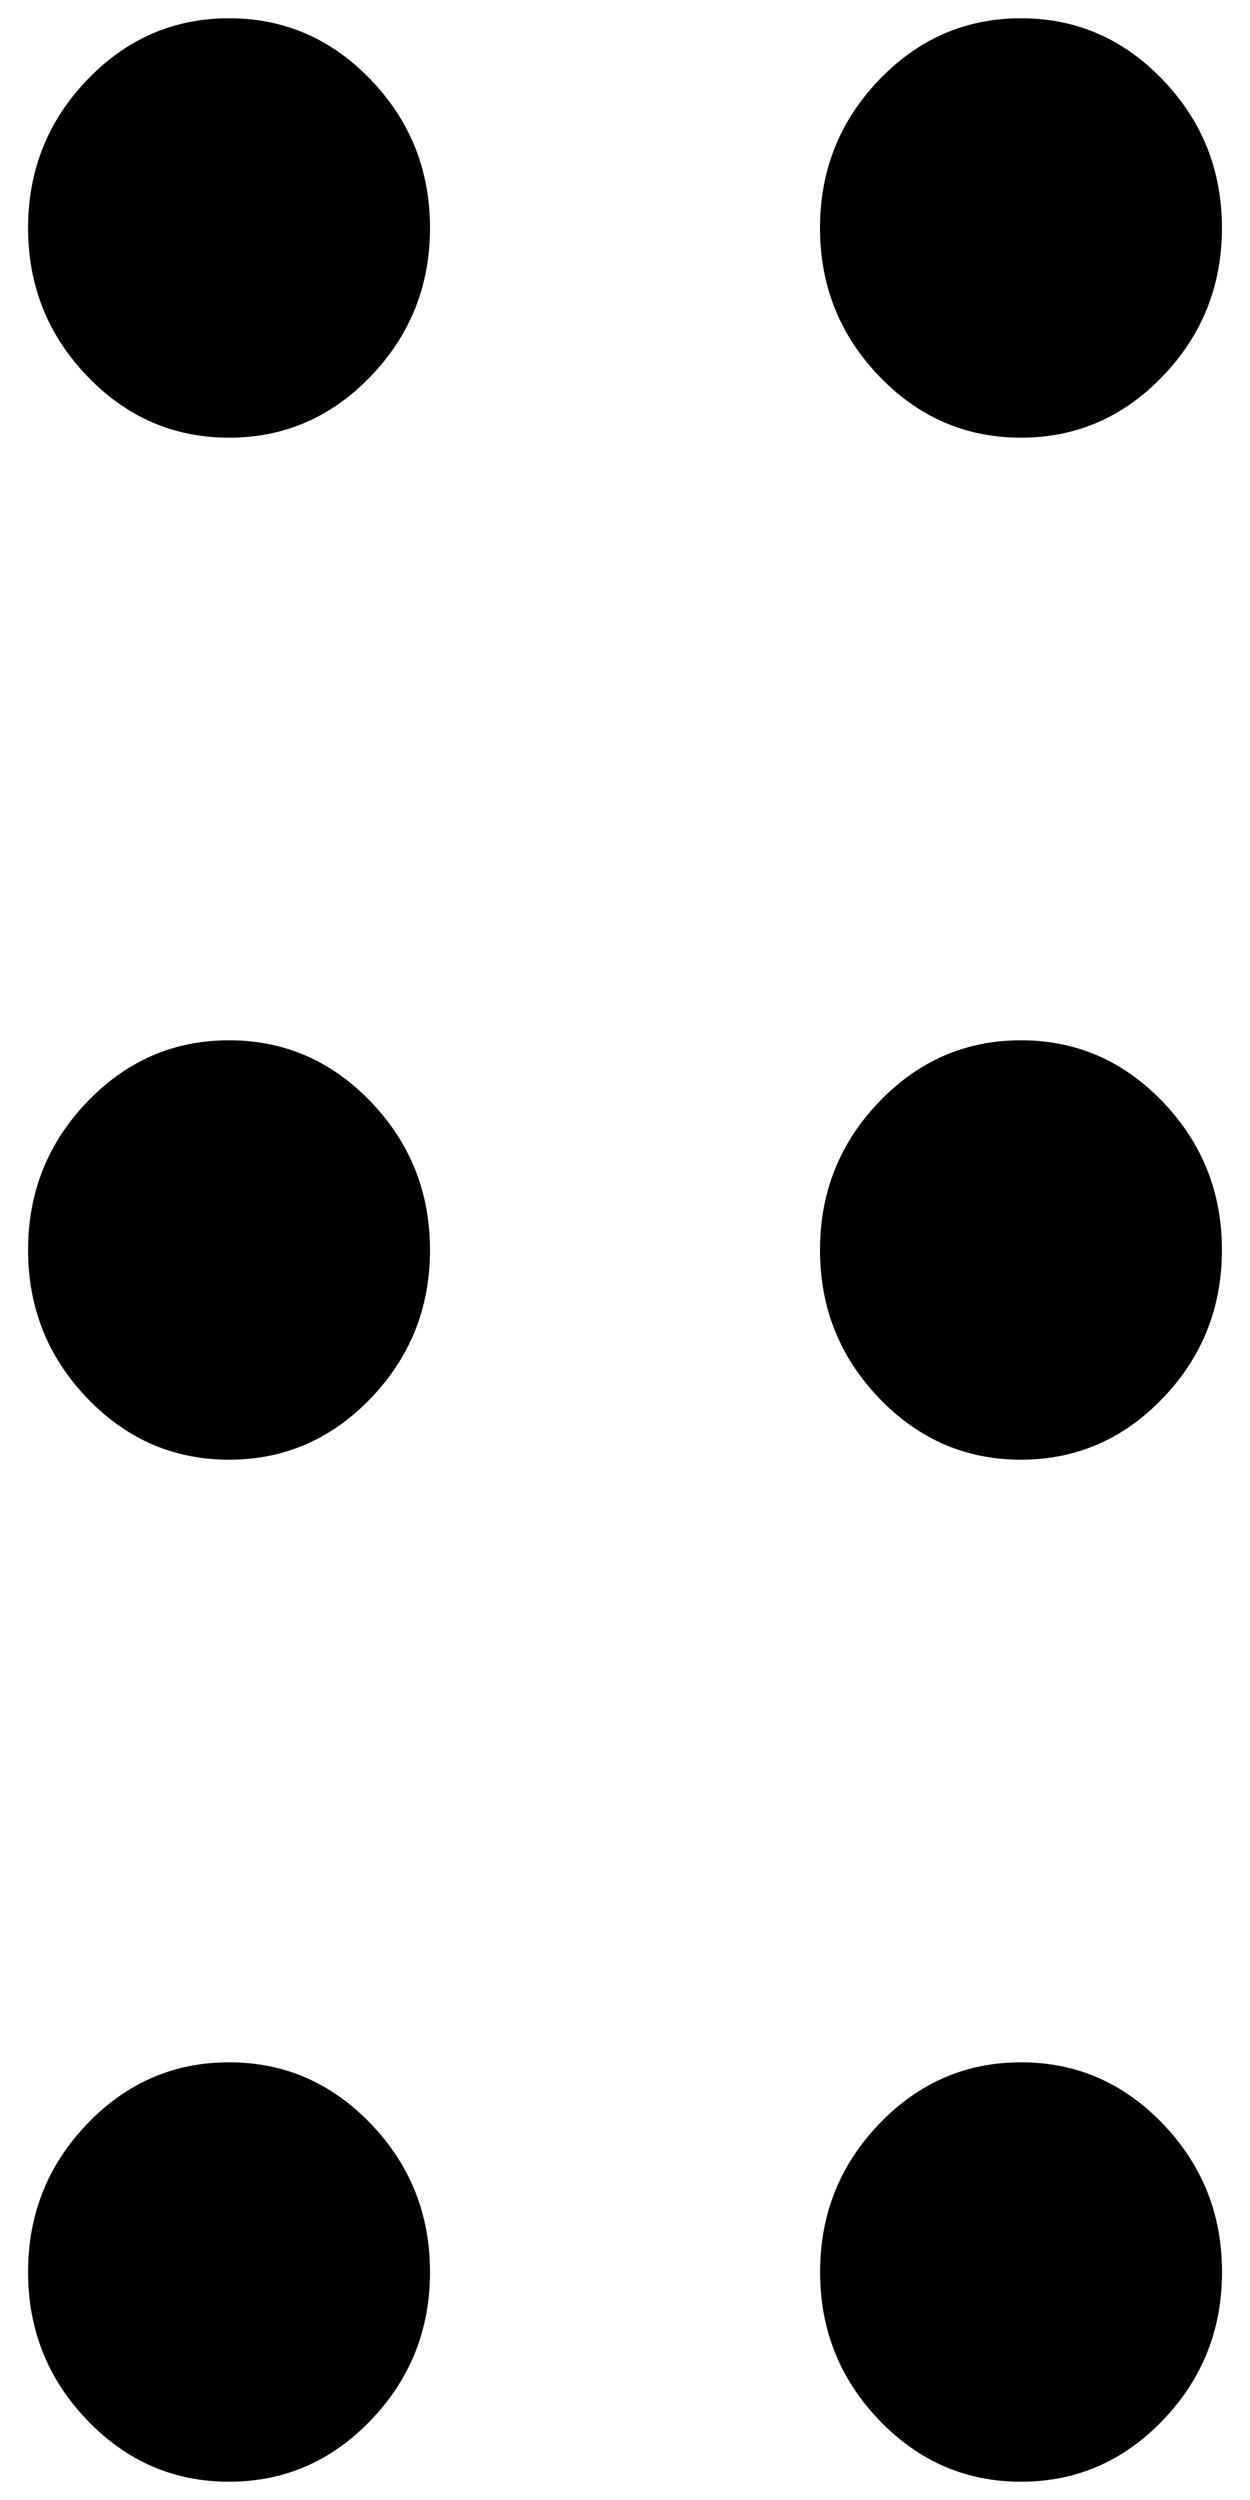
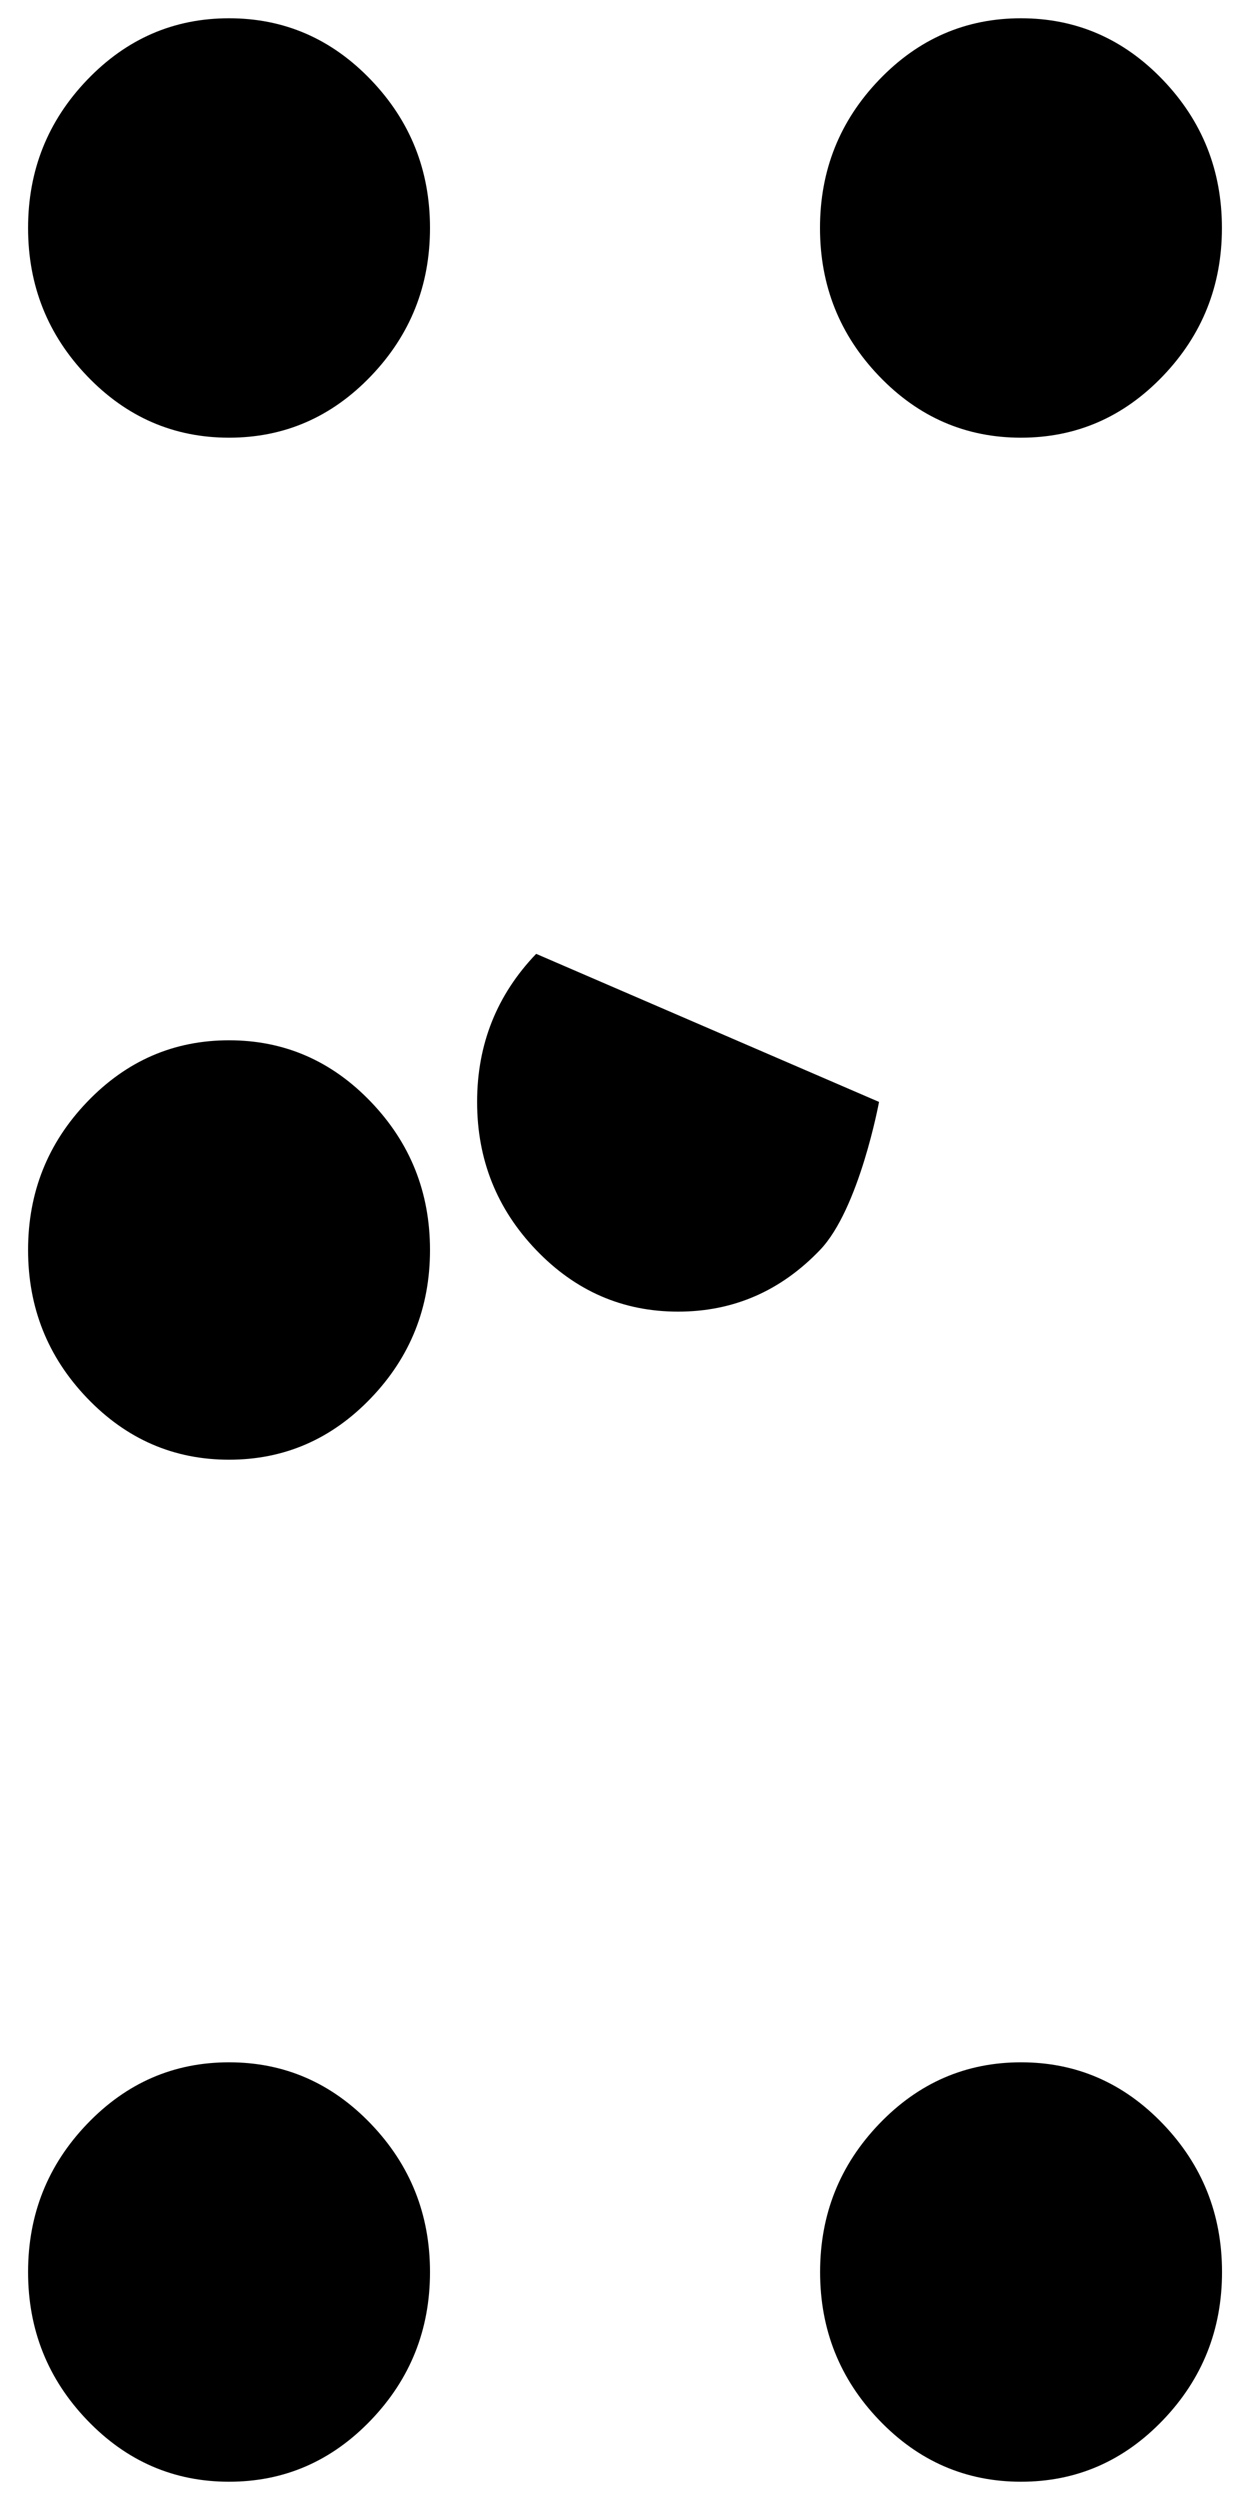
<svg xmlns="http://www.w3.org/2000/svg" fill="currentColor" viewBox="0 0 13 26">
-   <path d="M.906 25.169c-.409-.427-.614-.94-.614-1.54 0-.6.205-1.113.614-1.54.409-.427.901-.641 1.476-.641.575 0 1.067.214 1.476.641.409.427.614.94.614 1.54 0 .6-.205 1.113-.614 1.54-.409.427-.901.641-1.476.641-.575 0-1.067-.214-1.476-.641Zm8.237 0c-.409-.427-.614-.94-.614-1.54 0-.6.205-1.113.614-1.54.409-.427.901-.641 1.476-.641.575 0 1.067.214 1.476.641.409.427.614.94.614 1.54 0 .6-.205 1.113-.614 1.54-.409.427-.901.641-1.476.641-.575 0-1.067-.214-1.476-.641ZM.292 13c0-.6.205-1.113.614-1.54.409-.427.901-.641 1.476-.641.575 0 1.067.214 1.476.641.409.427.614.94.614 1.54s-.205 1.113-.614 1.54c-.409.427-.901.641-1.476.641-.575 0-1.067-.214-1.476-.641C.497 14.113.292 13.6.292 13Zm8.85-1.54c.409-.427.901-.641 1.476-.641.575 0 1.067.214 1.476.641.409.427.614.94.614 1.54s-.205 1.113-.614 1.54c-.409.427-.901.641-1.476.641-.575 0-1.067-.214-1.476-.641-.409-.427-.614-.94-.614-1.54s.205-1.113.614-1.54ZM2.382.19c.575 0 1.067.214 1.476.641.409.427.614.94.614 1.54 0 .6-.205 1.113-.614 1.54-.409.427-.901.641-1.476.641-.575 0-1.067-.214-1.476-.641-.409-.427-.614-.94-.614-1.54 0-.6.205-1.113.614-1.54.409-.427.901-.641 1.476-.641Zm9.712.641c.409.427.614.94.614 1.54 0 .6-.205 1.113-.614 1.54-.409.427-.901.641-1.476.641-.575 0-1.067-.214-1.476-.641-.409-.427-.614-.94-.614-1.54 0-.6.205-1.113.614-1.54.409-.427.901-.641 1.476-.641.575 0 1.067.214 1.476.641Z" />
+   <path d="M.906 25.169c-.409-.427-.614-.94-.614-1.54 0-.6.205-1.113.614-1.54.409-.427.901-.641 1.476-.641.575 0 1.067.214 1.476.641.409.427.614.94.614 1.54 0 .6-.205 1.113-.614 1.54-.409.427-.901.641-1.476.641-.575 0-1.067-.214-1.476-.641Zm8.237 0c-.409-.427-.614-.94-.614-1.54 0-.6.205-1.113.614-1.54.409-.427.901-.641 1.476-.641.575 0 1.067.214 1.476.641.409.427.614.94.614 1.54 0 .6-.205 1.113-.614 1.54-.409.427-.901.641-1.476.641-.575 0-1.067-.214-1.476-.641ZM.292 13c0-.6.205-1.113.614-1.54.409-.427.901-.641 1.476-.641.575 0 1.067.214 1.476.641.409.427.614.94.614 1.54s-.205 1.113-.614 1.54c-.409.427-.901.641-1.476.641-.575 0-1.067-.214-1.476-.641C.497 14.113.292 13.6.292 13Zm8.85-1.54s-.205 1.113-.614 1.54c-.409.427-.901.641-1.476.641-.575 0-1.067-.214-1.476-.641-.409-.427-.614-.94-.614-1.54s.205-1.113.614-1.54ZM2.382.19c.575 0 1.067.214 1.476.641.409.427.614.94.614 1.54 0 .6-.205 1.113-.614 1.54-.409.427-.901.641-1.476.641-.575 0-1.067-.214-1.476-.641-.409-.427-.614-.94-.614-1.54 0-.6.205-1.113.614-1.54.409-.427.901-.641 1.476-.641Zm9.712.641c.409.427.614.94.614 1.54 0 .6-.205 1.113-.614 1.54-.409.427-.901.641-1.476.641-.575 0-1.067-.214-1.476-.641-.409-.427-.614-.94-.614-1.54 0-.6.205-1.113.614-1.54.409-.427.901-.641 1.476-.641.575 0 1.067.214 1.476.641Z" />
</svg>